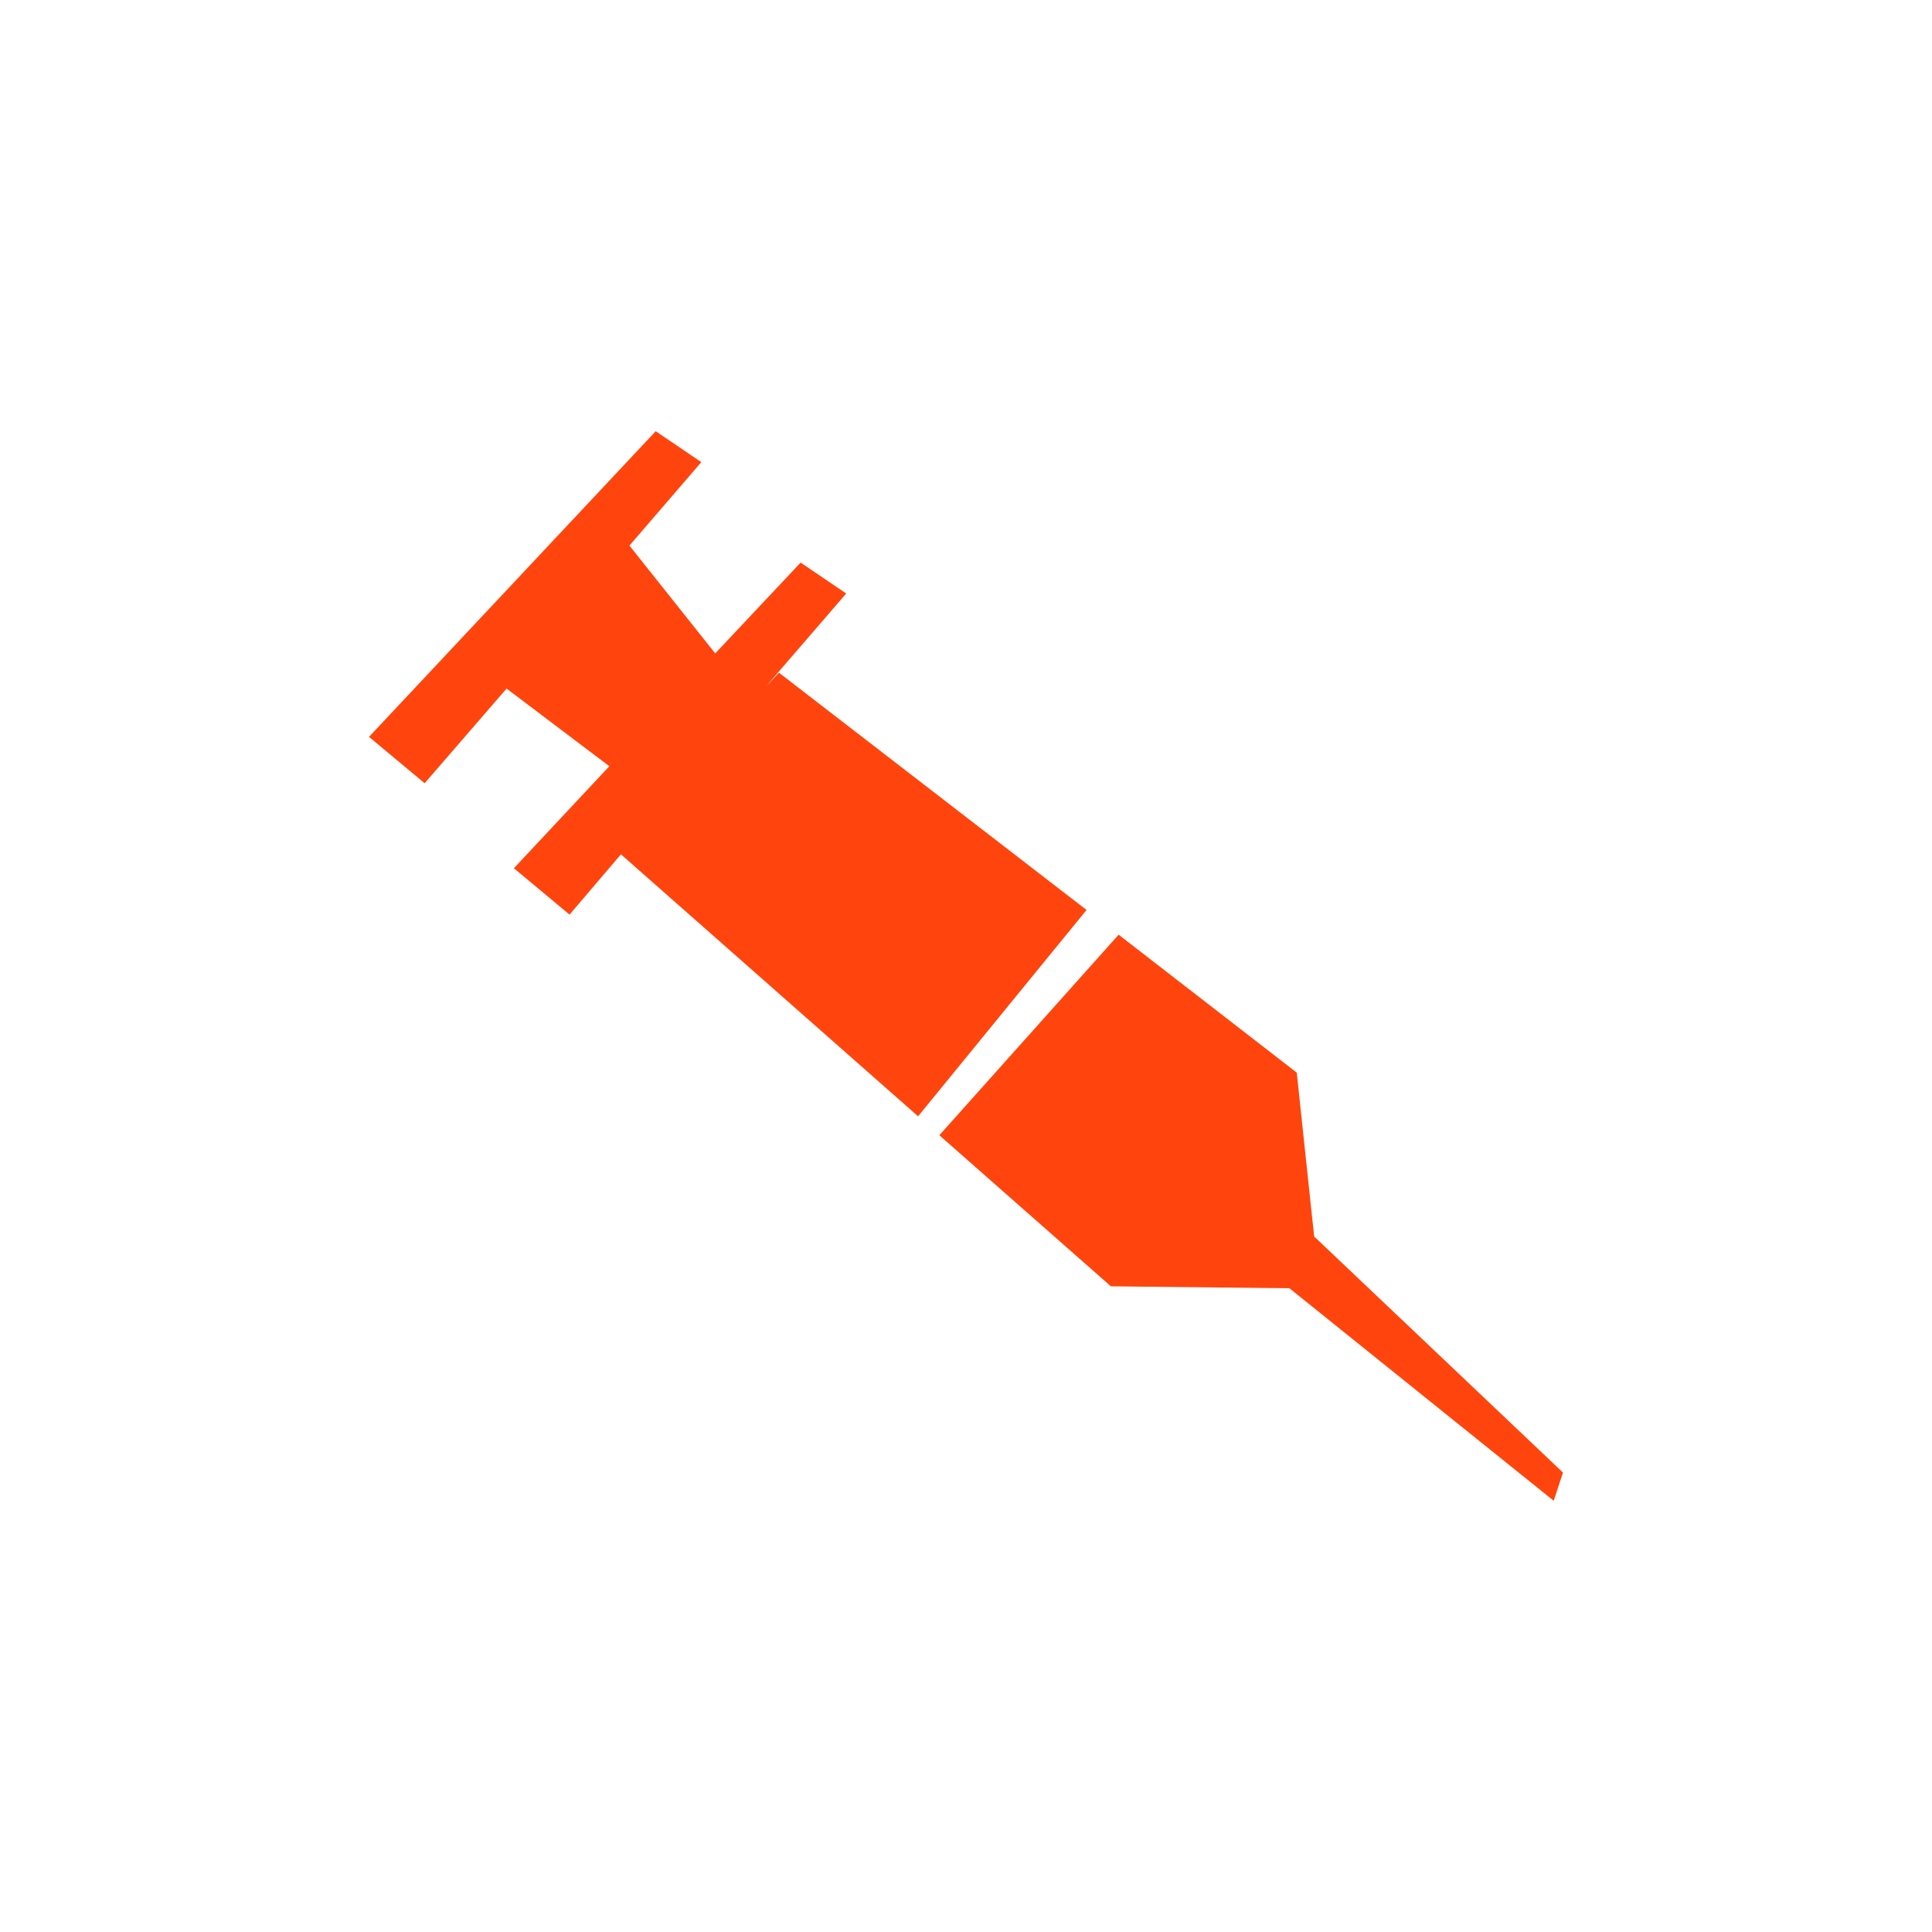
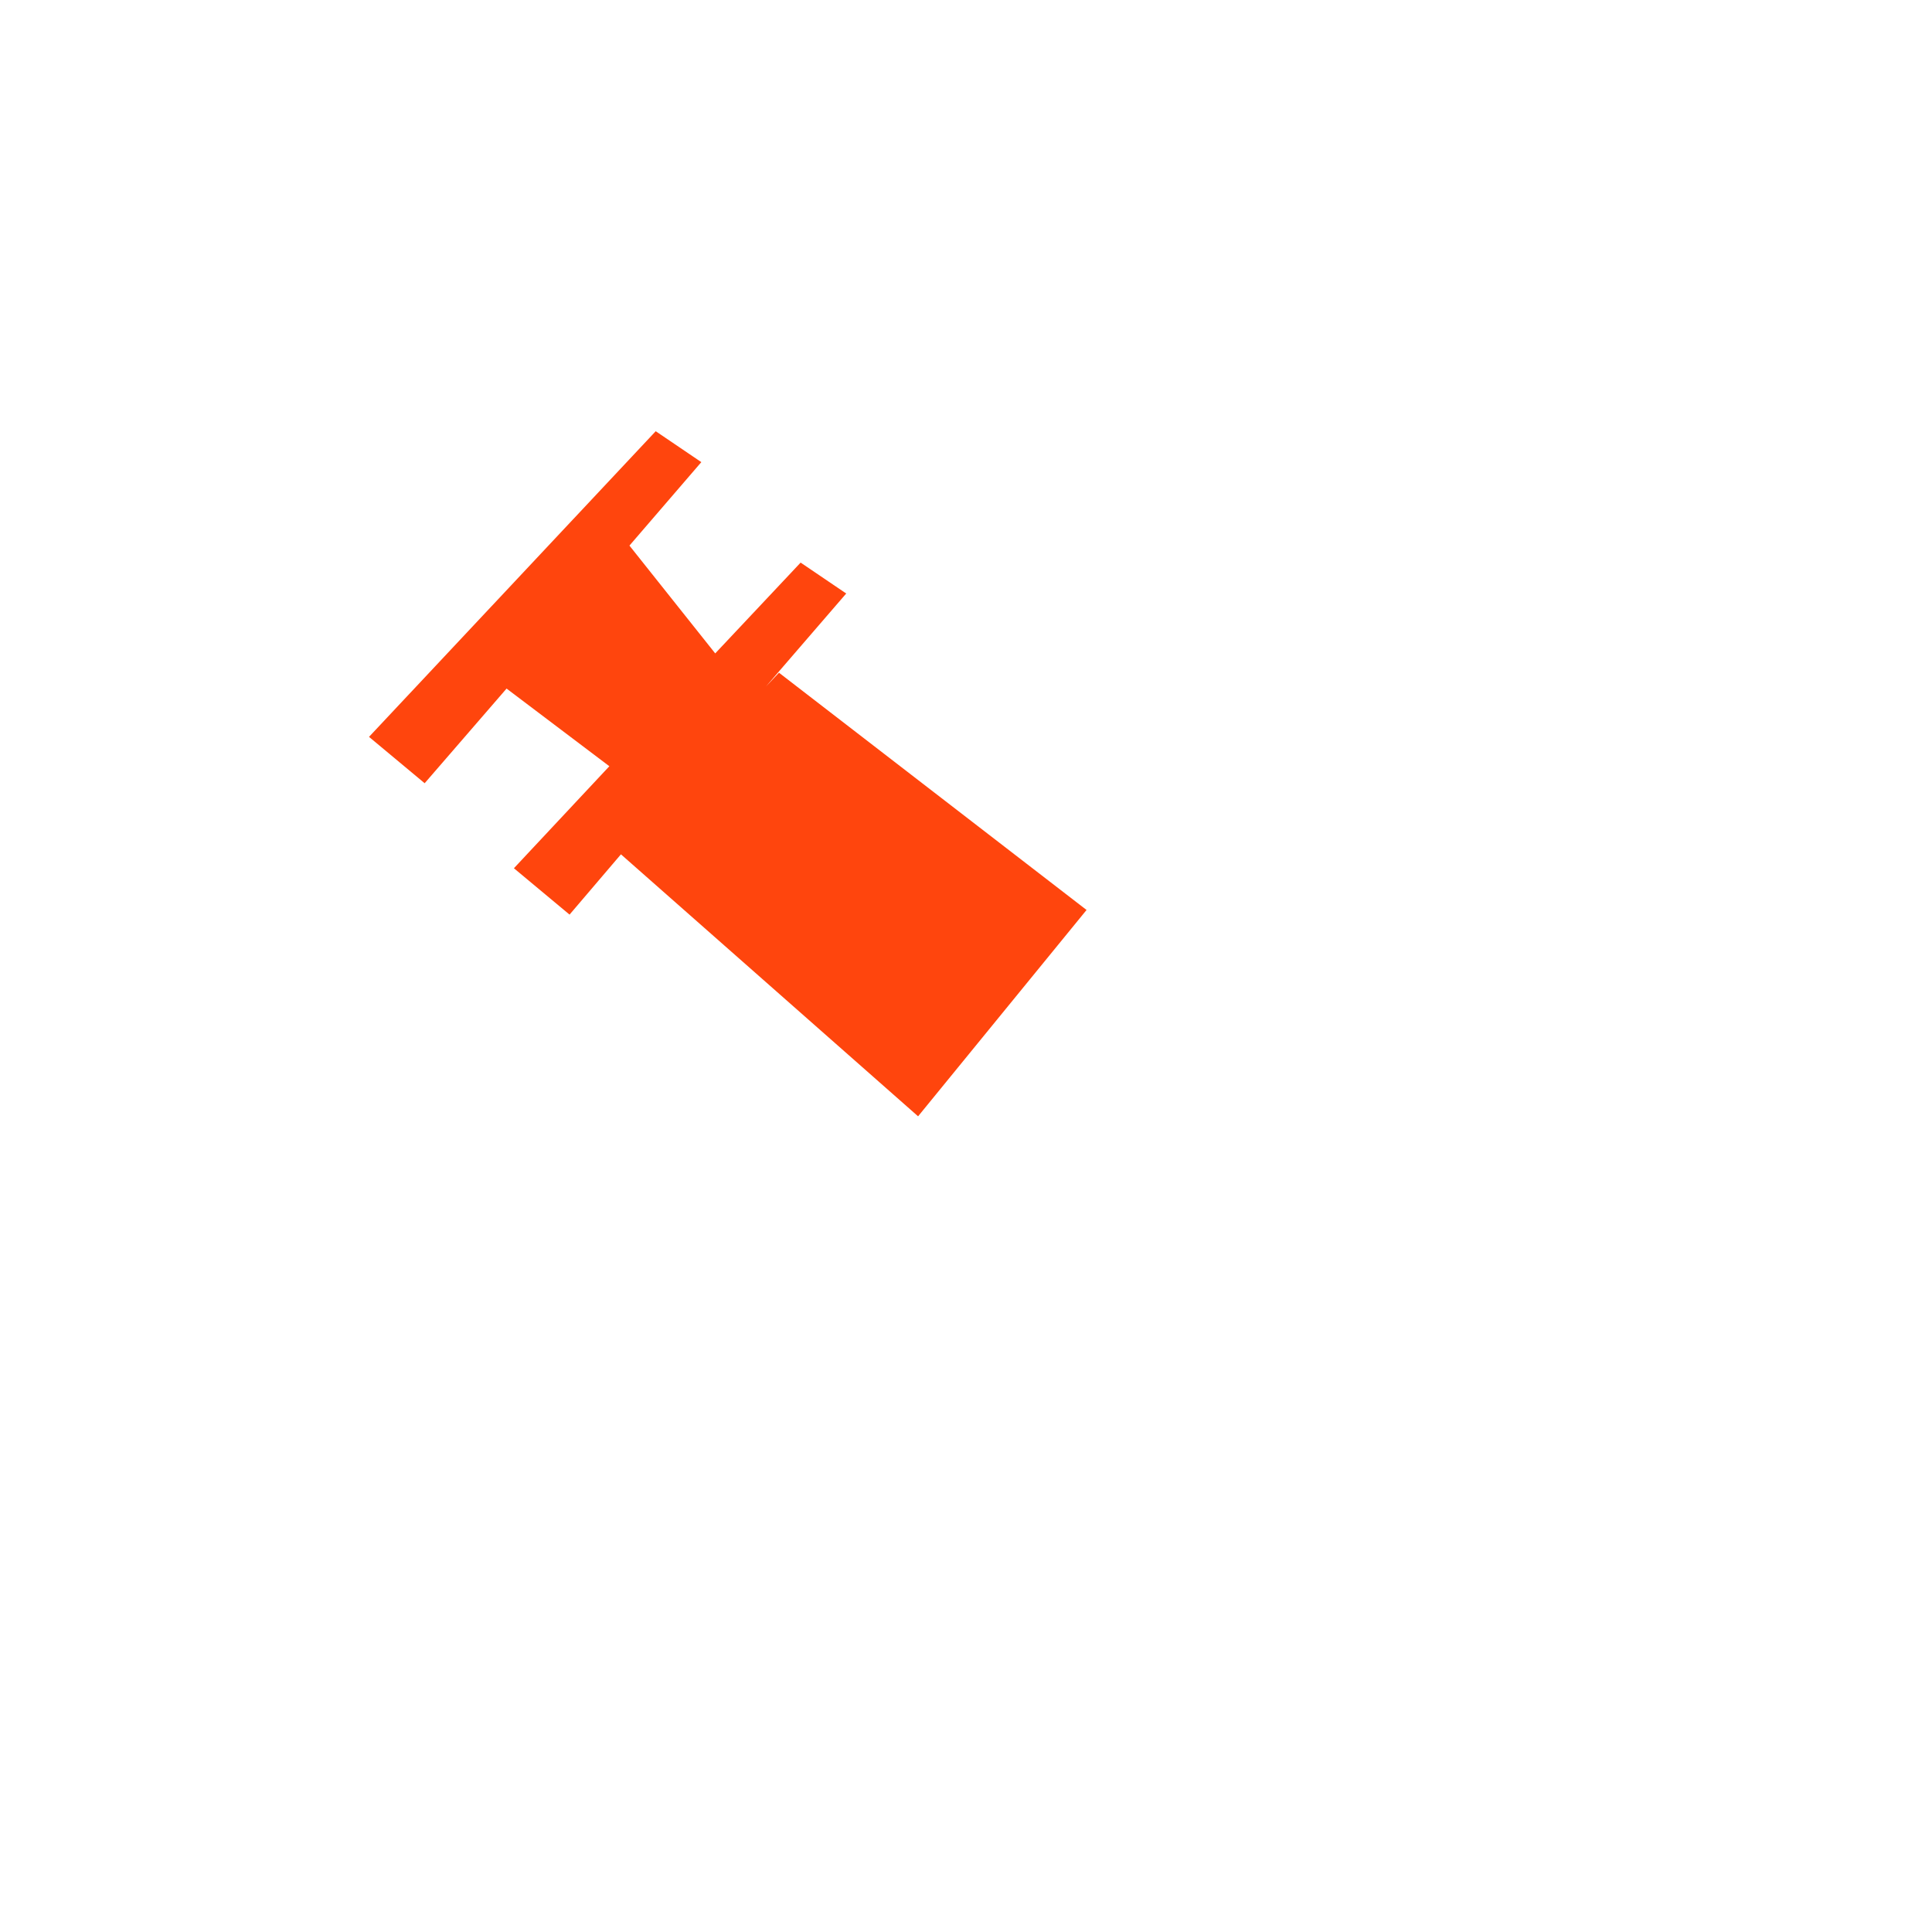
<svg xmlns="http://www.w3.org/2000/svg" id="Calque_1" data-name="Calque 1" viewBox="0 0 50 50">
  <defs>
    <style>
      .cls-1 {
        fill: #ff450d;
      }
    </style>
  </defs>
  <polygon class="cls-1" points="28.12 23.55 20.16 17.41 19.82 17.77 21.9 15.36 20.72 14.56 18.51 16.91 16.29 14.12 18.15 11.96 16.97 11.16 9.55 19.07 10.99 20.27 13.11 17.82 15.77 19.83 13.3 22.47 14.74 23.67 16.07 22.11 23.76 28.89 28.12 23.55" />
-   <polygon class="cls-1" points="34.01 32 33.56 27.76 28.95 24.19 24.31 29.38 28.75 33.29 33.37 33.34 40.21 38.84 40.45 38.11 34.01 32" />
</svg>